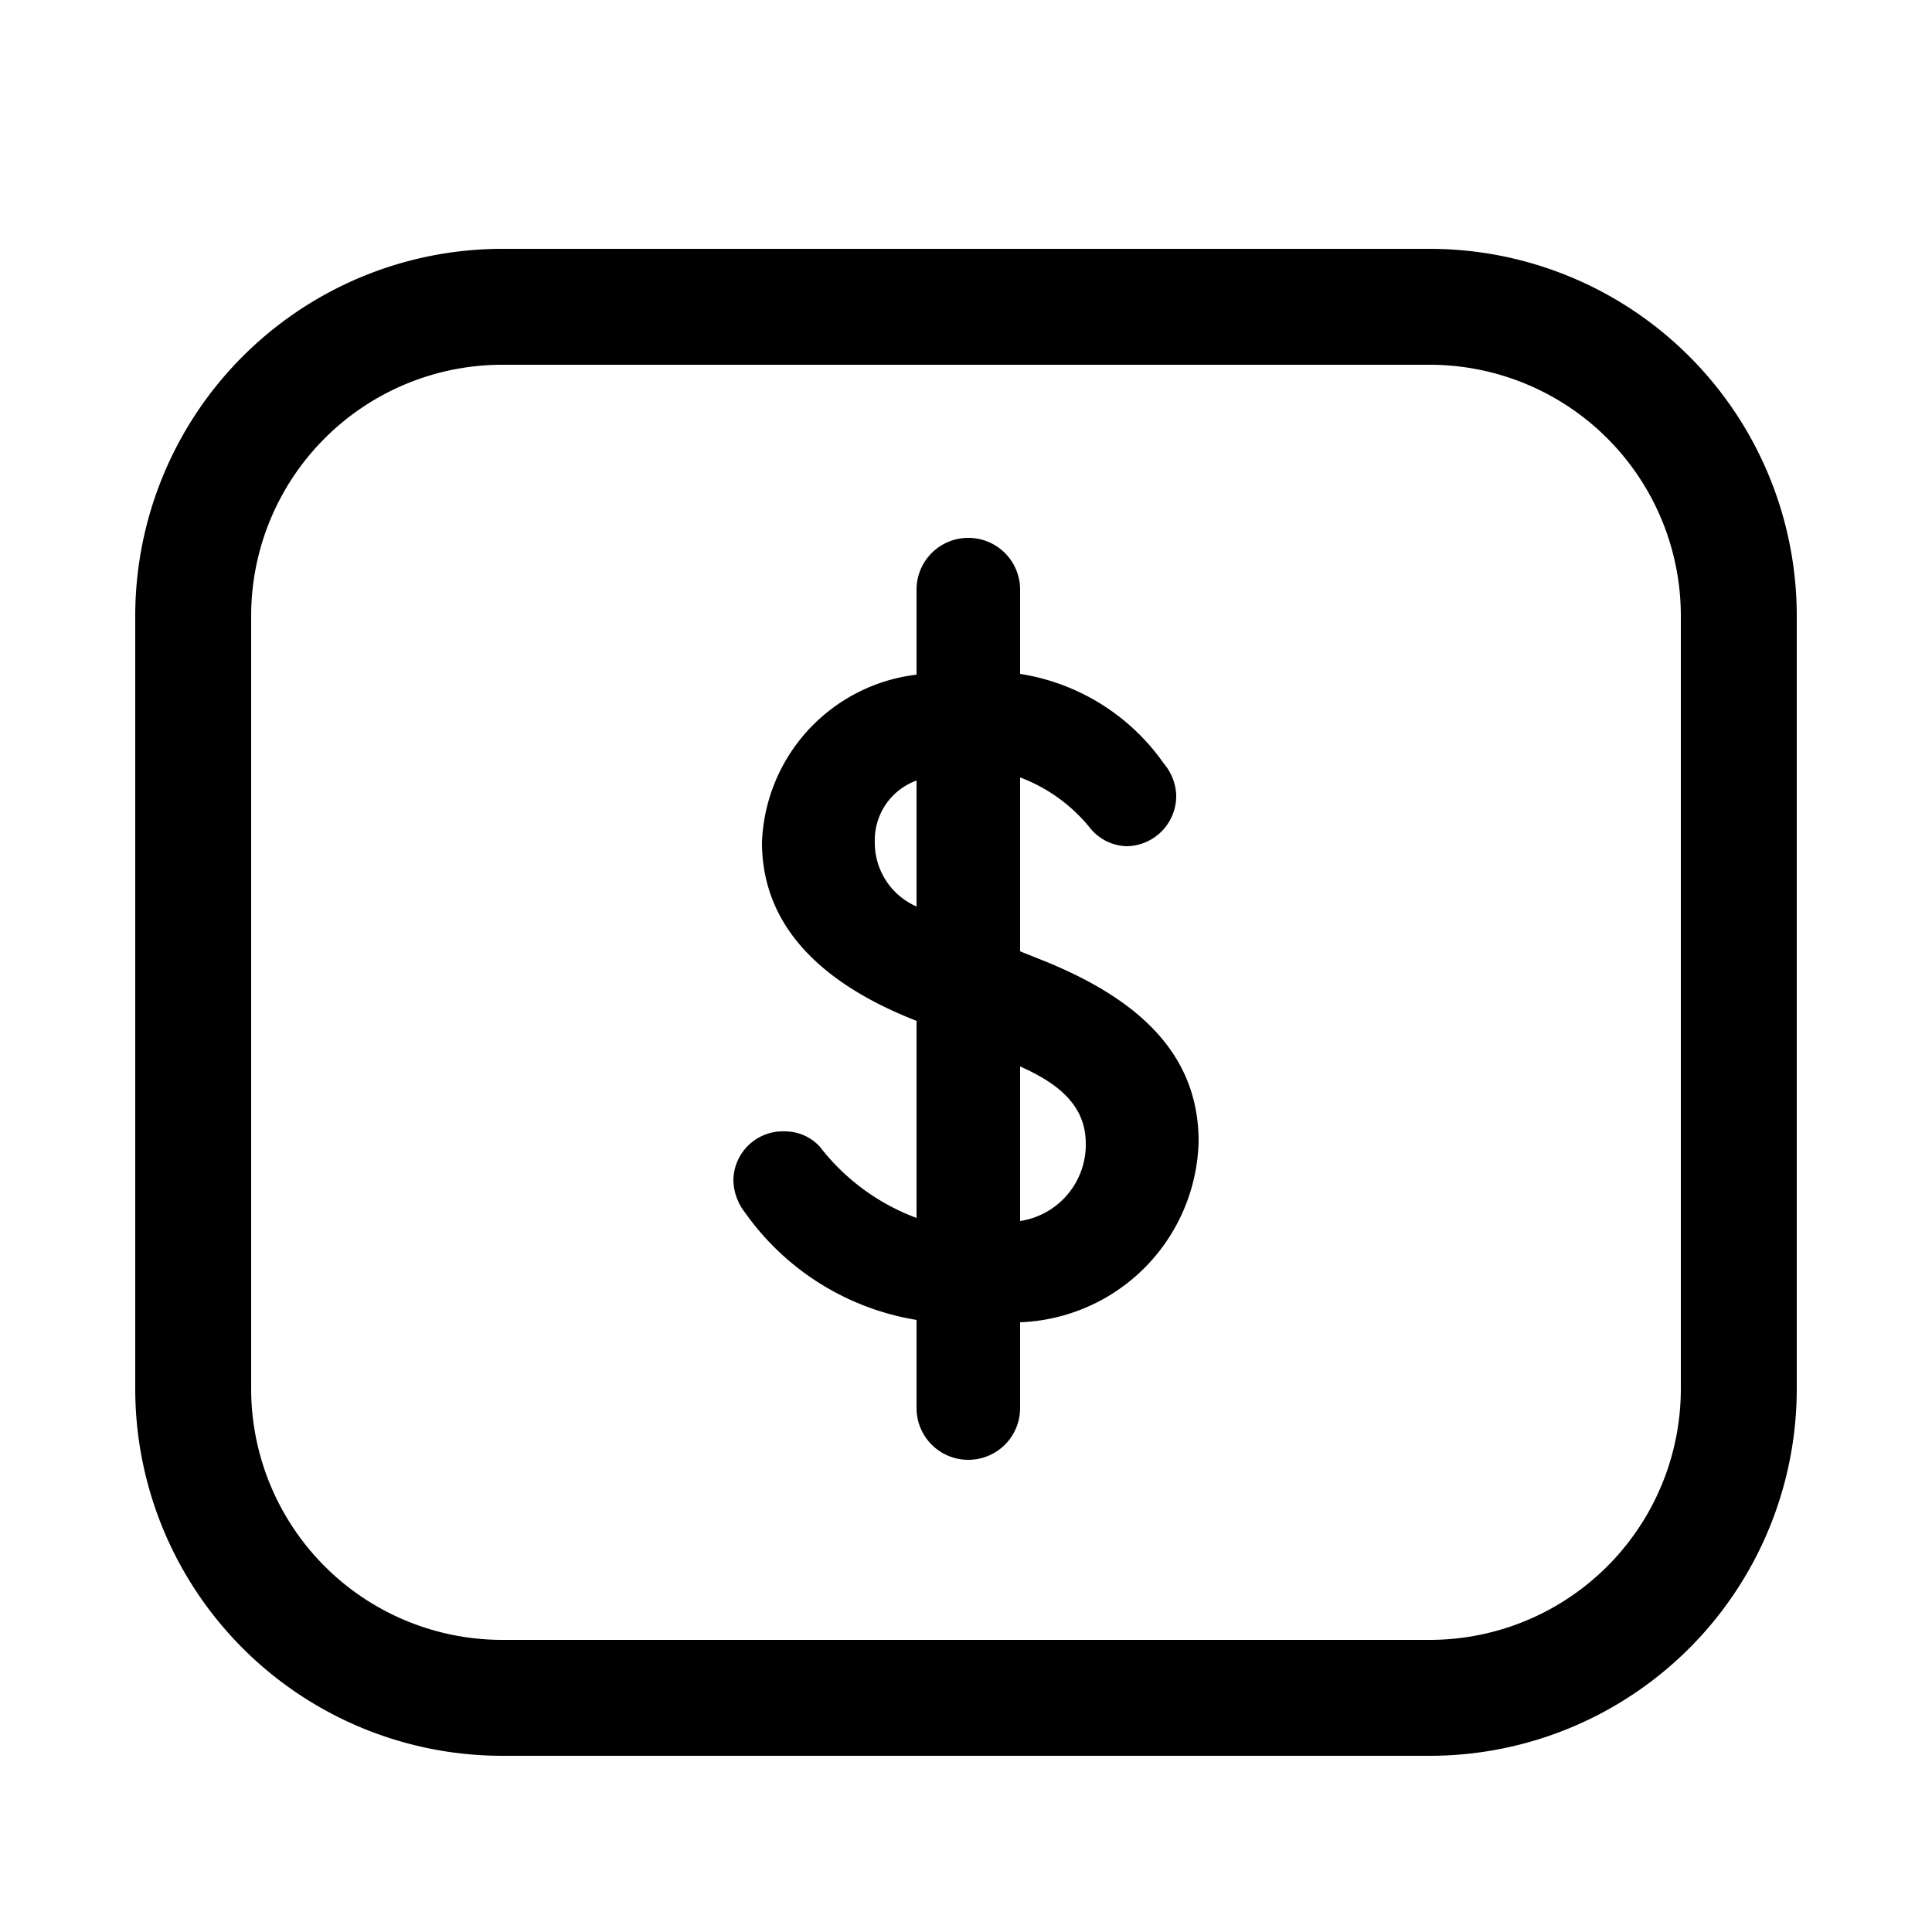
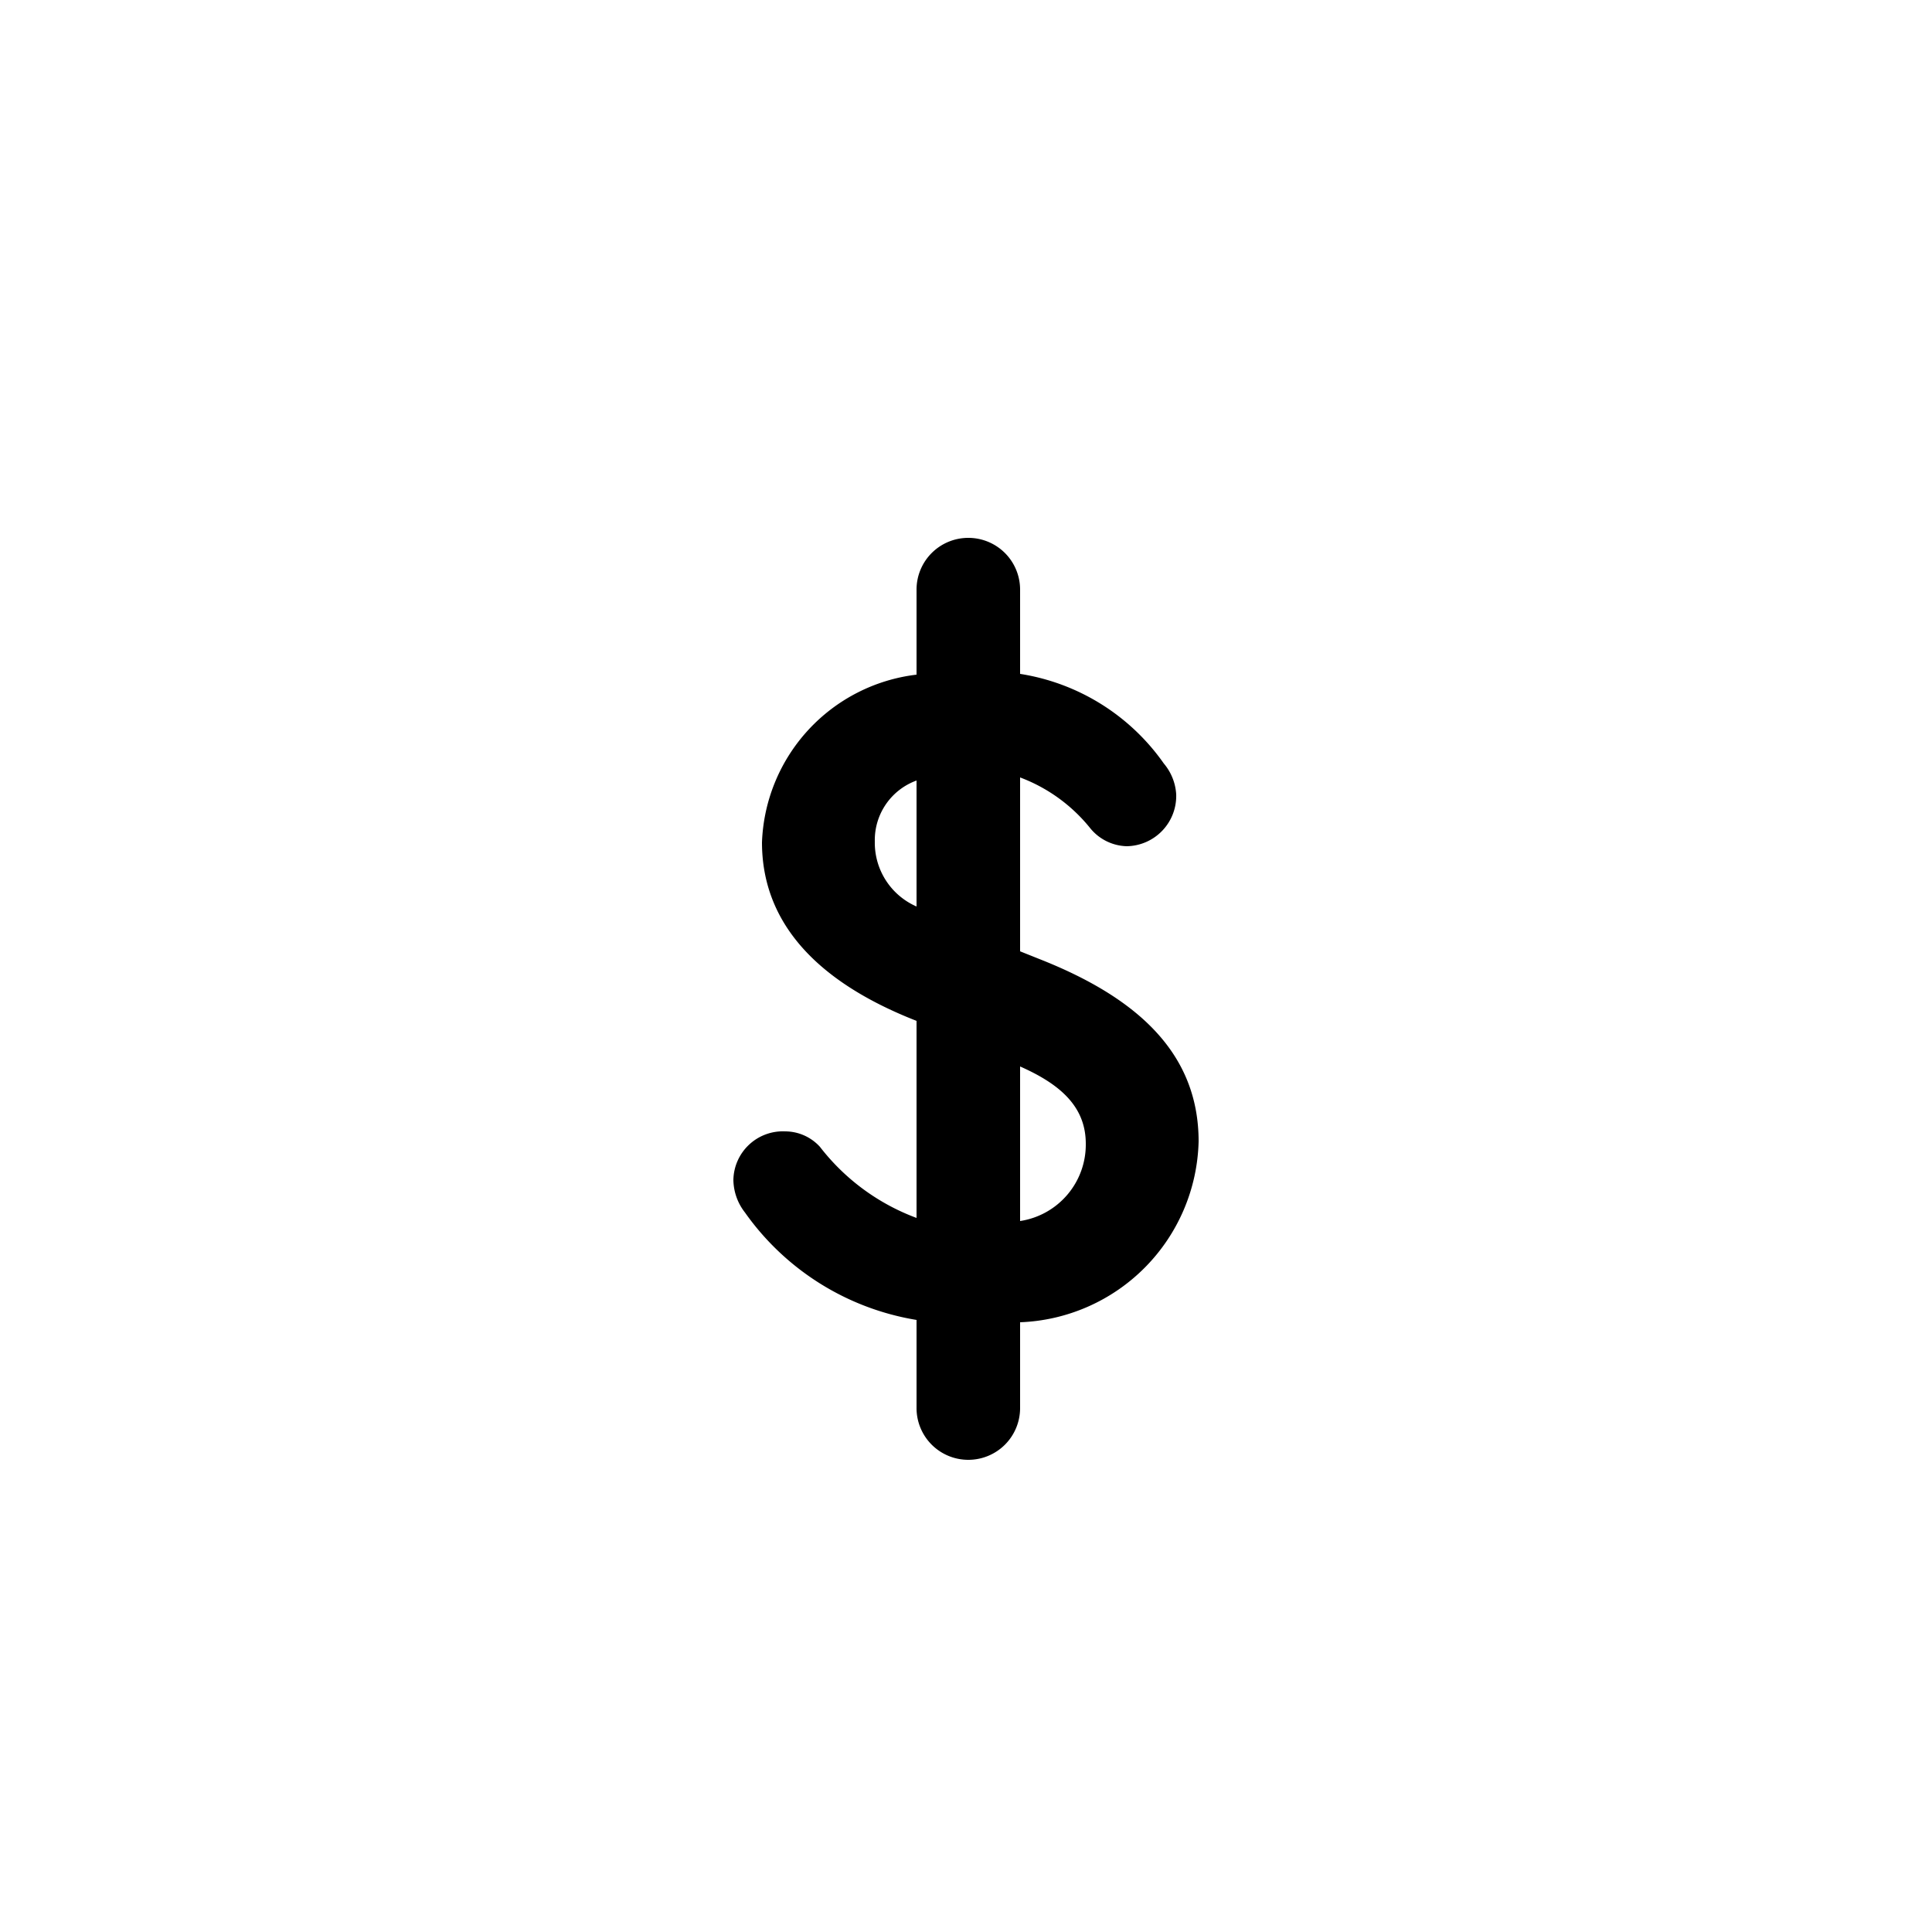
<svg xmlns="http://www.w3.org/2000/svg" width="800" height="800" viewBox="-0.5 0 25 25" fill="none">
  <path d="M12.7 17.11v1.11a.67.67 0 0 1-.196.474.67.67 0 0 1-.474.196.67.67 0 0 1-.474-.196.67.67 0 0 1-.196-.474v-1.14a3.39 3.39 0 0 1-2.22-1.39.7.7 0 0 1-.15-.42.64.64 0 0 1 .202-.457.64.64 0 0 1 .468-.173.61.61 0 0 1 .45.2 2.82 2.82 0 0 0 1.25.92v-2.55c-1.33-.52-2-1.3-2-2.31a2.27 2.27 0 0 1 2-2.17v-1.1a.67.67 0 0 1 .196-.474.67.67 0 0 1 .474-.196.67.67 0 0 1 .474.196.67.67 0 0 1 .196.474v1.09a2.8 2.8 0 0 1 1.86 1.16.68.68 0 0 1 .16.4.65.65 0 0 1-.18.469.65.65 0 0 1-.46.201.63.63 0 0 1-.47-.23 2.12 2.12 0 0 0-.91-.66v2.25l.25.1c1.27.5 2.06 1.22 2.06 2.36a2.4 2.4 0 0 1-2.31 2.34zm-1.34-5.38V10.1a.82.82 0 0 0-.54.79.9.9 0 0 0 .54.84zm2.19 3.07c0-.48-.33-.77-.85-1v2a1 1 0 0 0 .85-1z" fill="#000" />
-   <path d="M18 3.97H6a4 4 0 0 0-4 4v10a4 4 0 0 0 4 4h12a4 4 0 0 0 4-4v-10a4 4 0 0 0-4-4z" stroke="#000" stroke-width="1.5" stroke-linejoin="round" />
</svg>